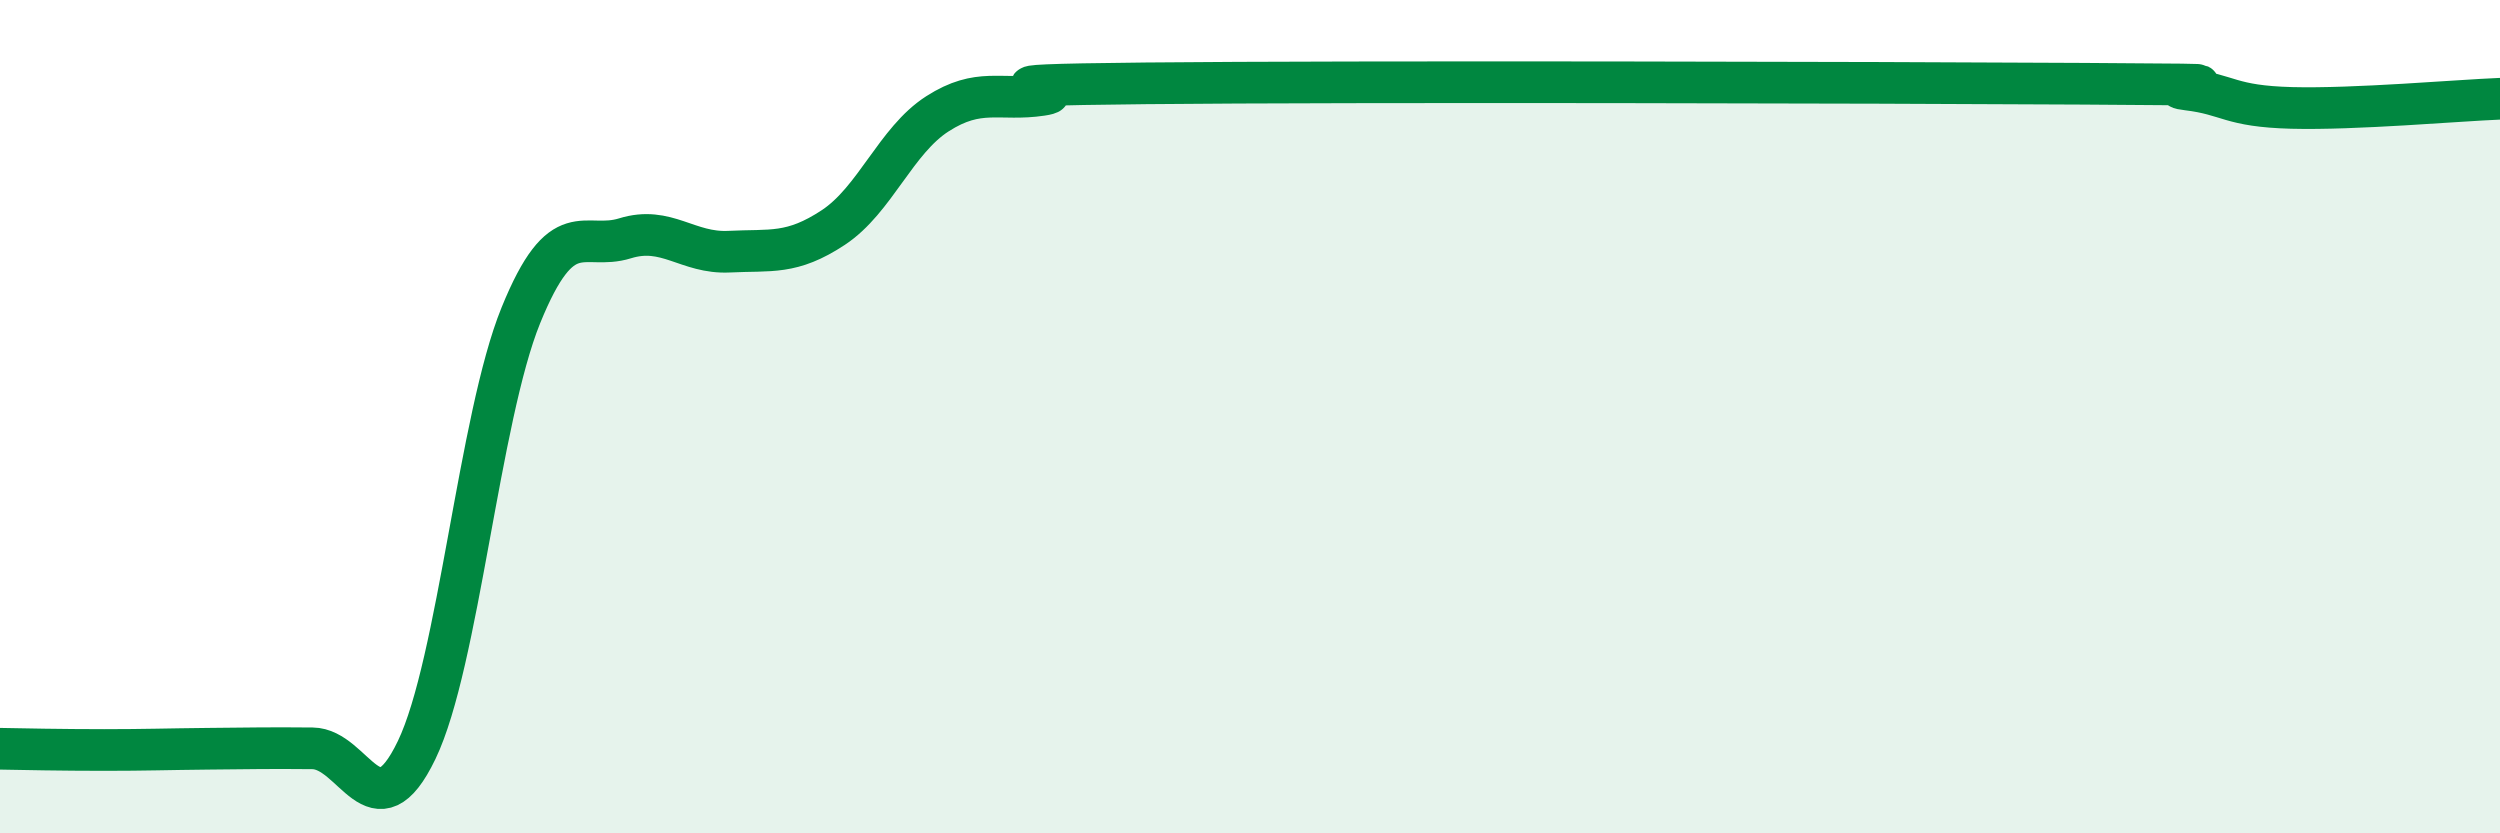
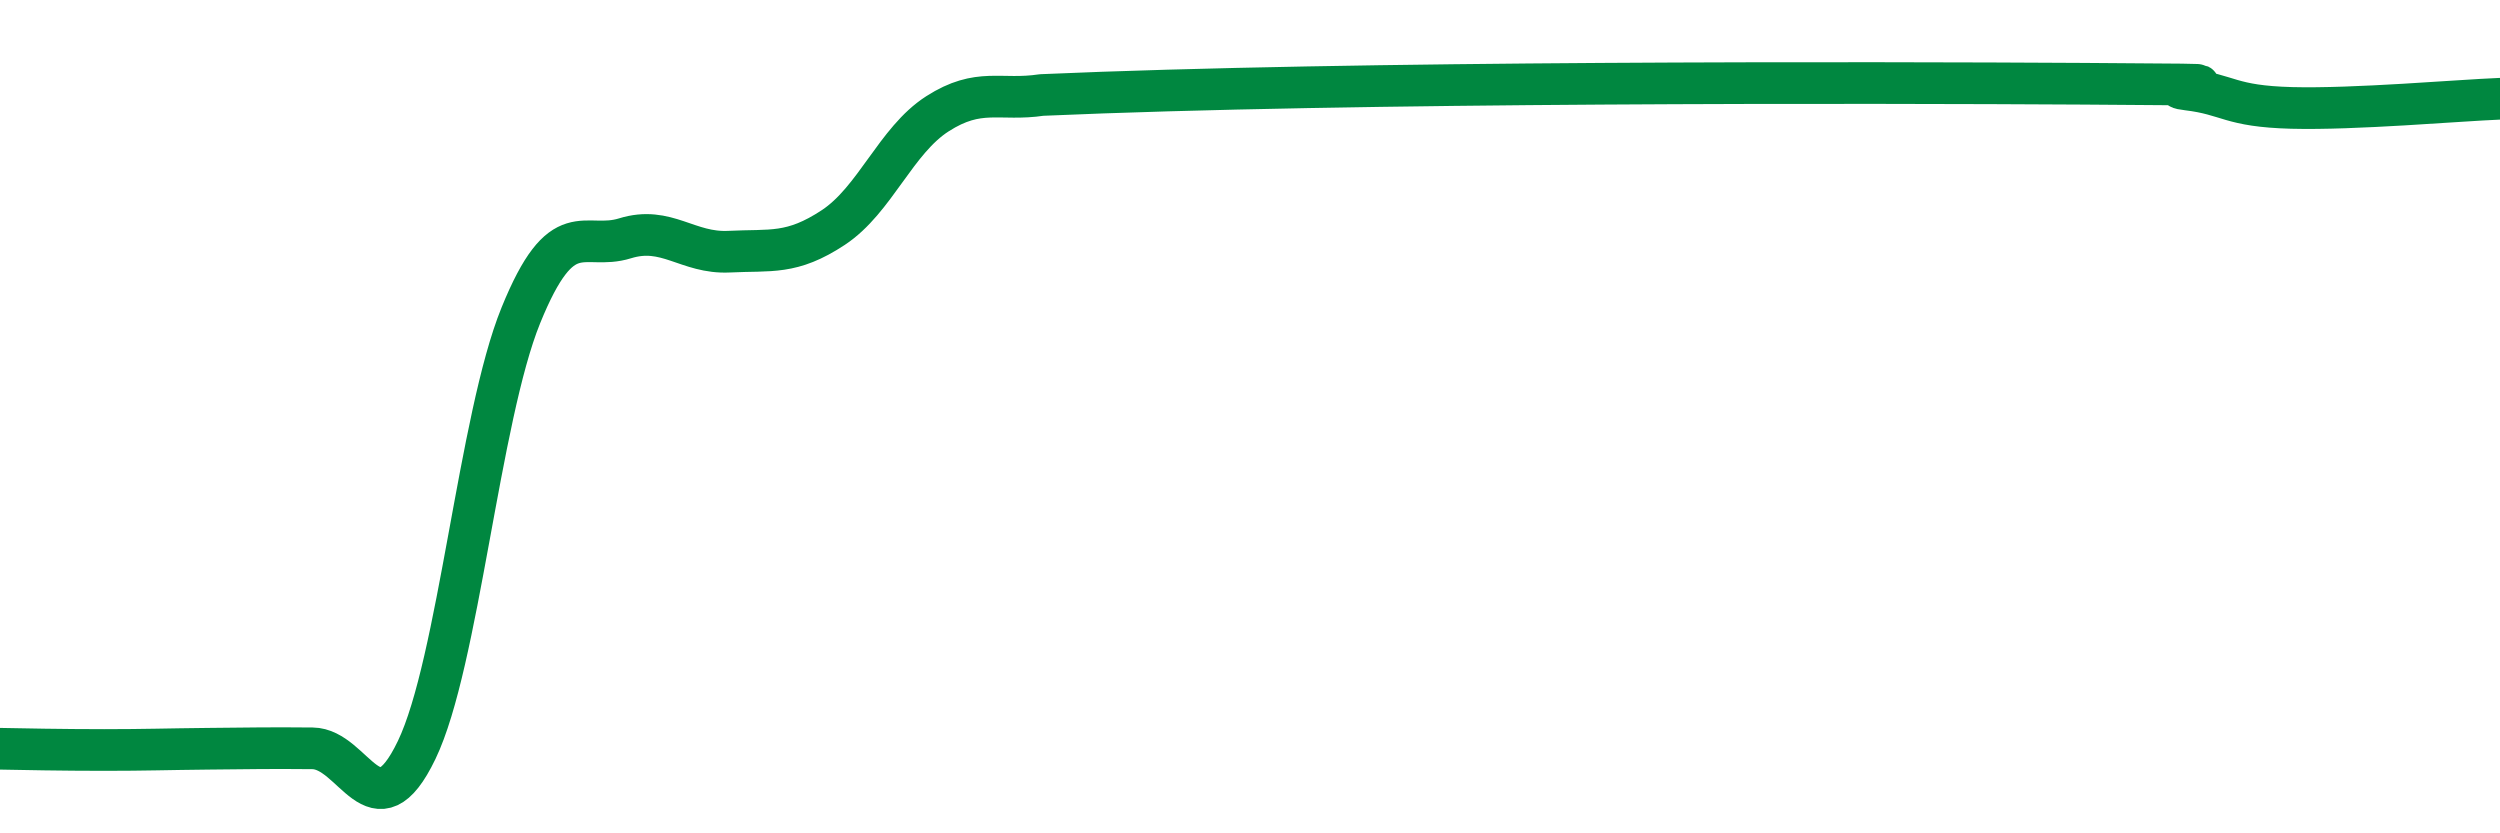
<svg xmlns="http://www.w3.org/2000/svg" width="60" height="20" viewBox="0 0 60 20">
-   <path d="M 0,17.97 C 0.5,17.98 1.5,18 2.5,18 C 3.5,18 4,17.98 5,17.97 C 6,17.96 6.5,17.95 7.5,17.96 C 8.5,17.97 9,20.08 10,18 C 11,15.92 11.5,10.03 12.5,7.57 C 13.5,5.11 14,6.03 15,5.72 C 16,5.41 16.5,6.09 17.5,6.04 C 18.5,5.99 19,6.12 20,5.46 C 21,4.8 21.5,3.37 22.5,2.73 C 23.5,2.09 24,2.43 25,2.28 C 26,2.13 22.5,2.05 27.5,2 C 32.5,1.95 45,1.98 50,2.01 C 55,2.04 51.5,2.03 52.5,2.15 C 53.5,2.27 53.5,2.55 55,2.59 C 56.5,2.63 59,2.41 60,2.37L60 20L0 20Z" fill="#008740" opacity="0.1" stroke-linecap="round" stroke-linejoin="round" />
-   <path d="M 0,17.97 C 0.5,17.98 1.5,18 2.5,18 C 3.5,18 4,17.98 5,17.97 C 6,17.96 6.5,17.95 7.5,17.96 C 8.5,17.97 9,20.08 10,18 C 11,15.92 11.5,10.03 12.5,7.57 C 13.5,5.11 14,6.03 15,5.72 C 16,5.41 16.5,6.09 17.5,6.04 C 18.5,5.99 19,6.12 20,5.46 C 21,4.8 21.5,3.37 22.5,2.73 C 23.5,2.09 24,2.43 25,2.28 C 26,2.13 22.5,2.05 27.5,2 C 32.5,1.95 45,1.98 50,2.01 C 55,2.04 51.5,2.03 52.5,2.15 C 53.5,2.27 53.5,2.55 55,2.59 C 56.5,2.63 59,2.41 60,2.37" stroke="#008740" stroke-width="1" fill="none" stroke-linecap="round" stroke-linejoin="round" />
+   <path d="M 0,17.97 C 0.5,17.98 1.5,18 2.5,18 C 3.5,18 4,17.98 5,17.97 C 6,17.96 6.5,17.95 7.5,17.96 C 8.5,17.97 9,20.08 10,18 C 11,15.92 11.5,10.03 12.5,7.57 C 13.5,5.11 14,6.03 15,5.72 C 16,5.41 16.5,6.09 17.5,6.04 C 18.5,5.99 19,6.12 20,5.46 C 21,4.8 21.5,3.37 22.5,2.73 C 23.5,2.09 24,2.43 25,2.28 C 32.5,1.95 45,1.98 50,2.01 C 55,2.04 51.5,2.03 52.5,2.15 C 53.5,2.27 53.5,2.55 55,2.59 C 56.5,2.63 59,2.41 60,2.37" stroke="#008740" stroke-width="1" fill="none" stroke-linecap="round" stroke-linejoin="round" />
</svg>